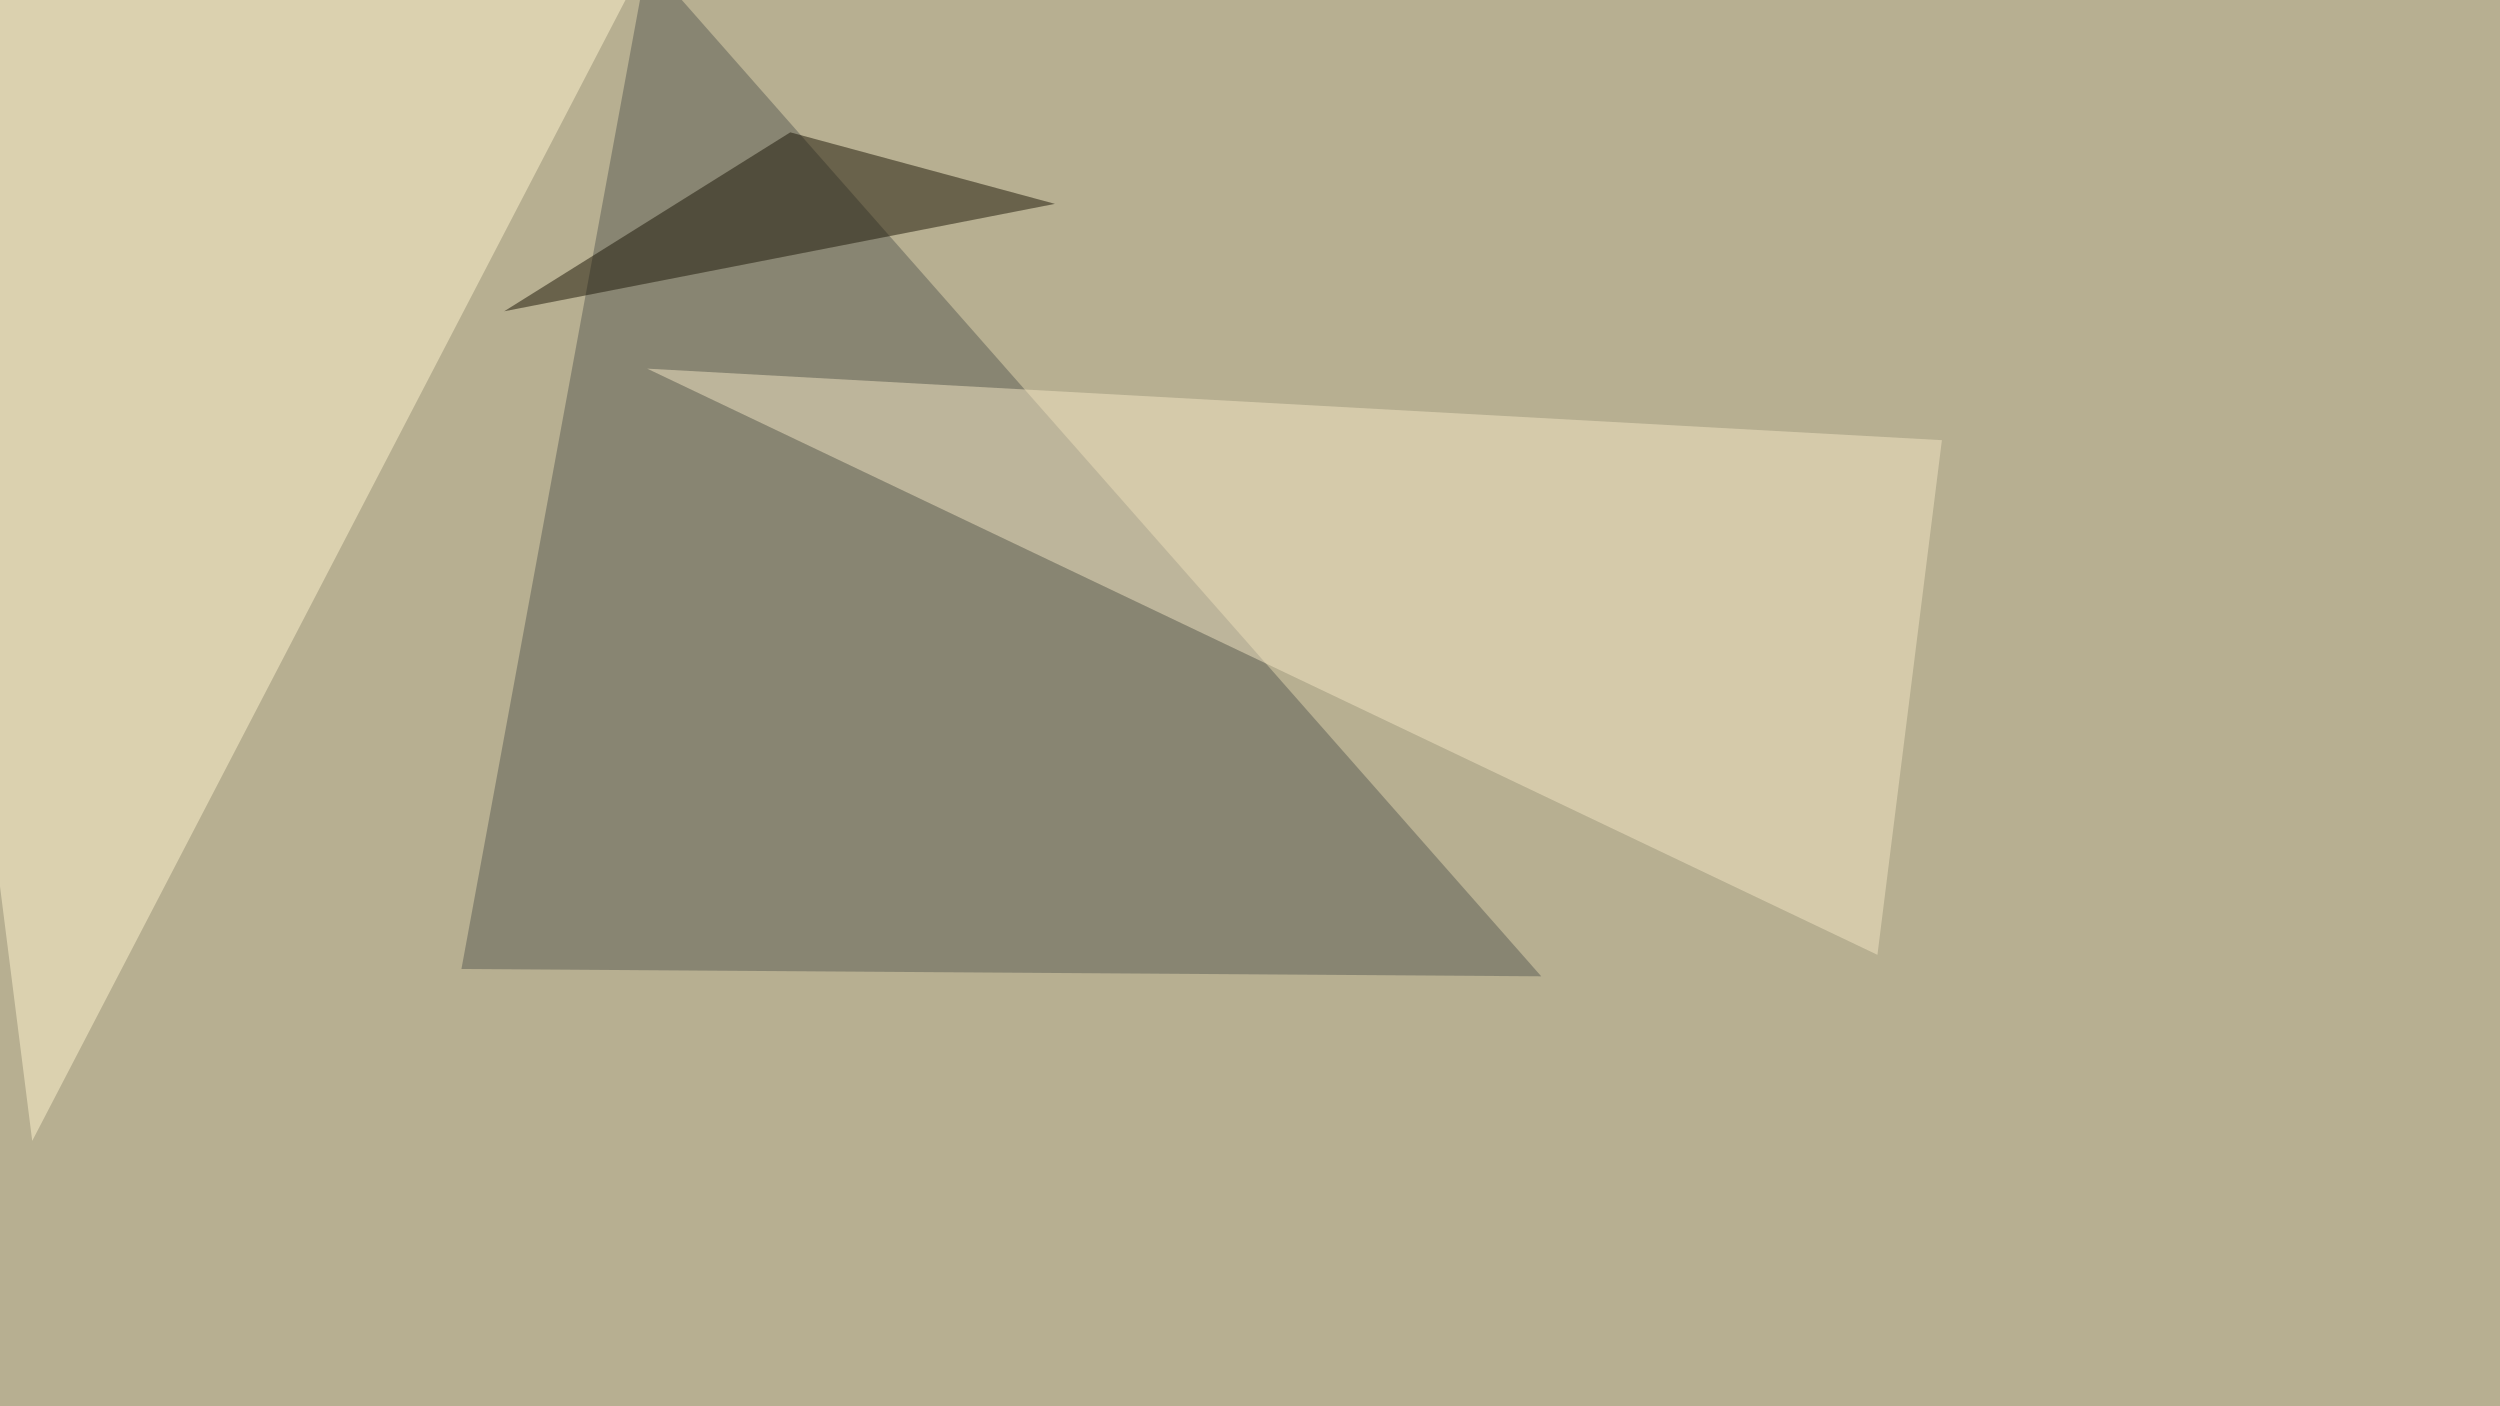
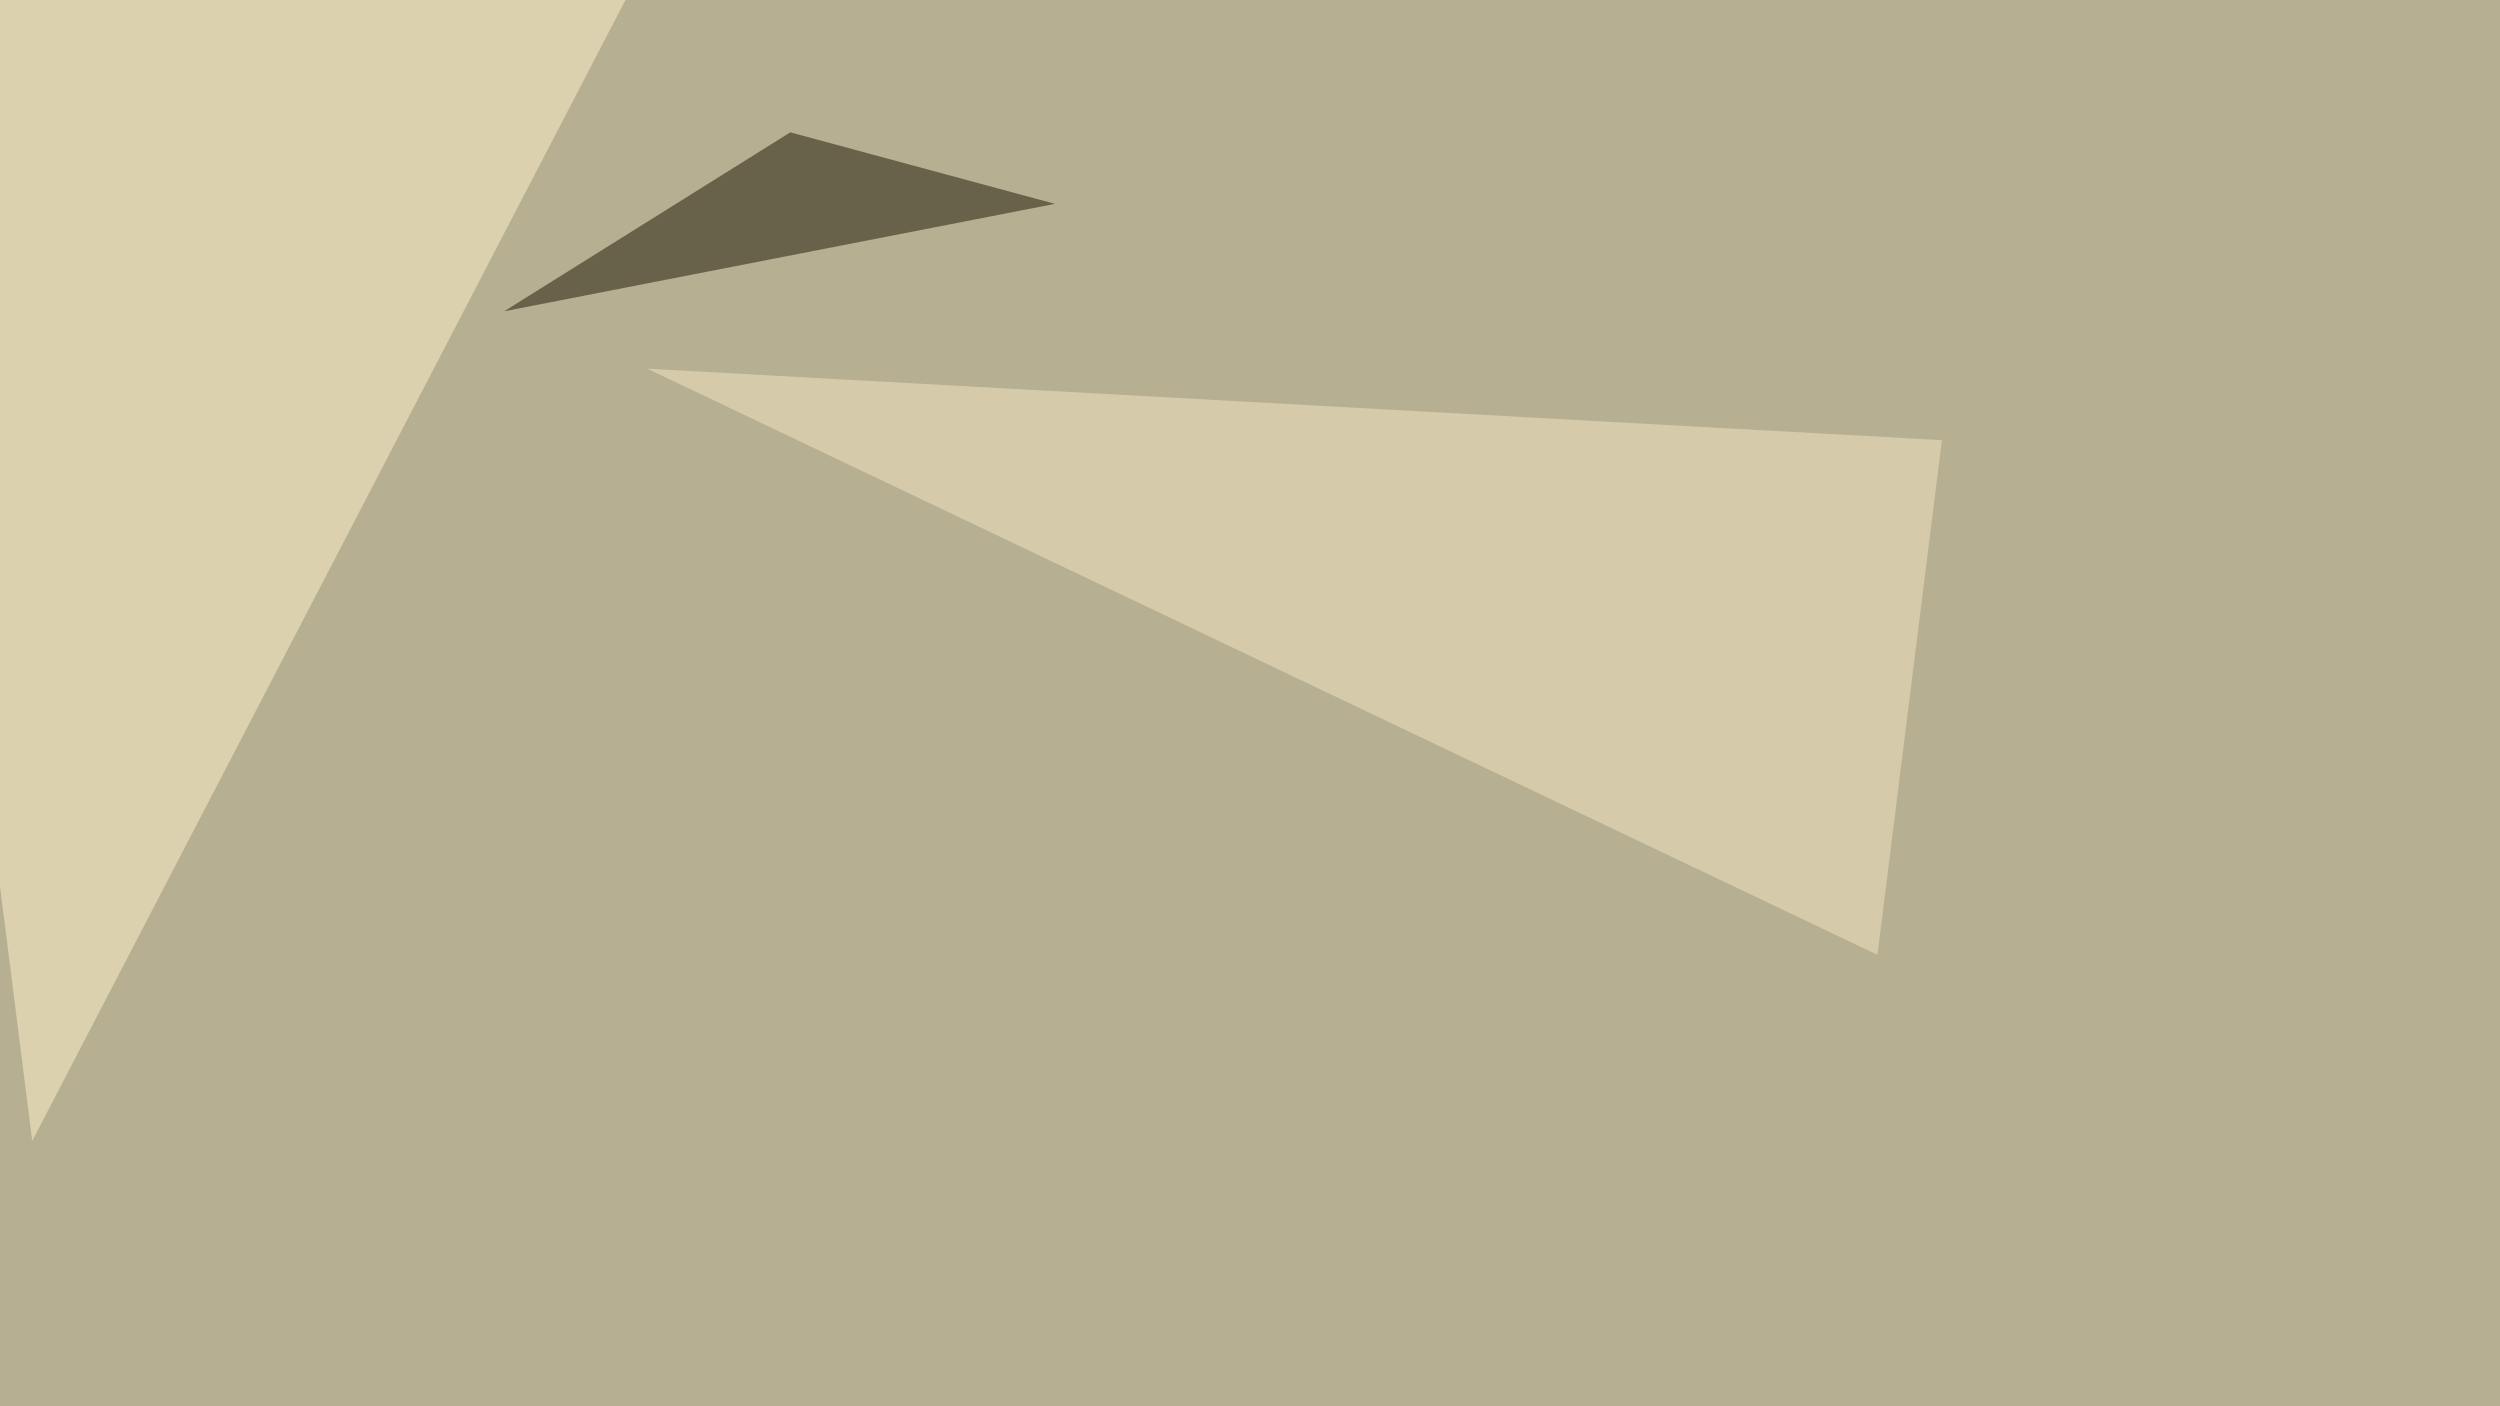
<svg xmlns="http://www.w3.org/2000/svg" width="1024" height="576">
  <filter id="a">
    <feGaussianBlur stdDeviation="55" />
  </filter>
  <rect width="100%" height="100%" fill="#b7af91" />
  <g filter="url(#a)">
    <g fill-opacity=".5">
-       <path fill="#5b5d55" d="M631.3 399.9l-366.2-416-76.1 413z" />
      <path fill="#fff5cf" d="M-45.4 4.4l325.2-49.8L13.2 467.3z" />
      <path fill="#f4e7c5" d="M769 391.1L265.1 151l530.3 29.3z" />
      <path fill="#1d1706" d="M432.1 83.5l-225.6 44 117.2-73.3z" />
    </g>
  </g>
</svg>